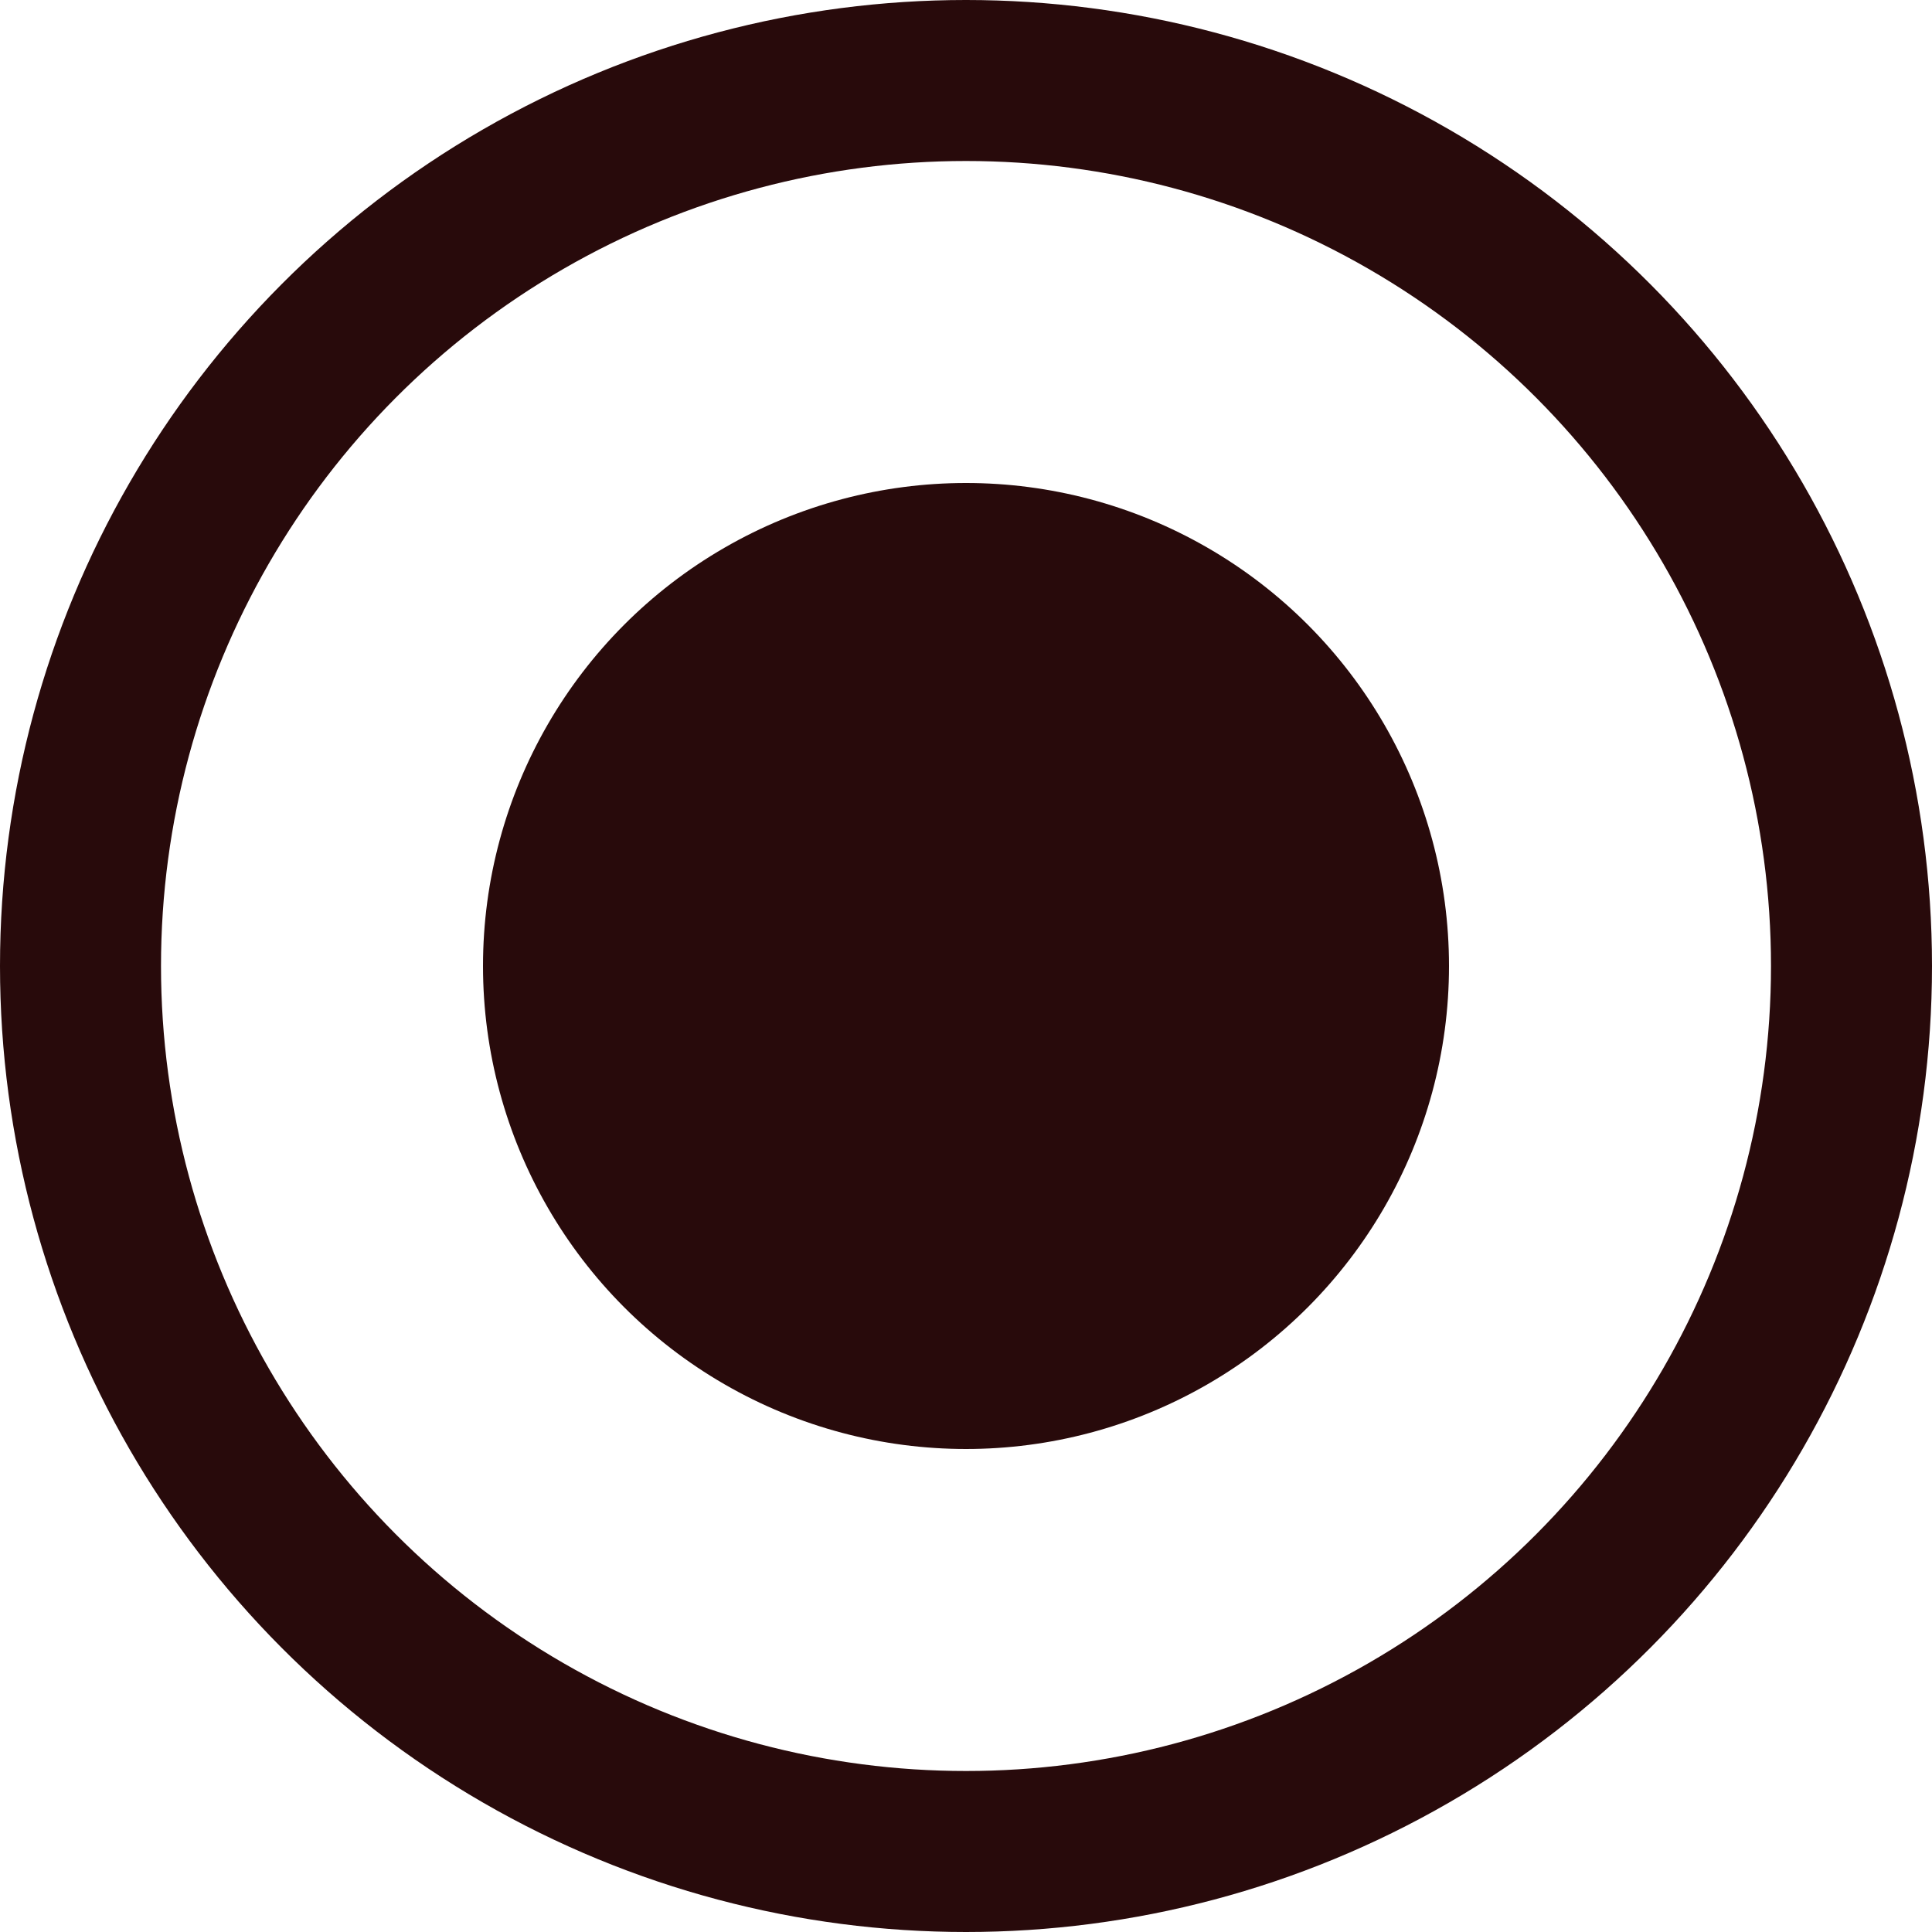
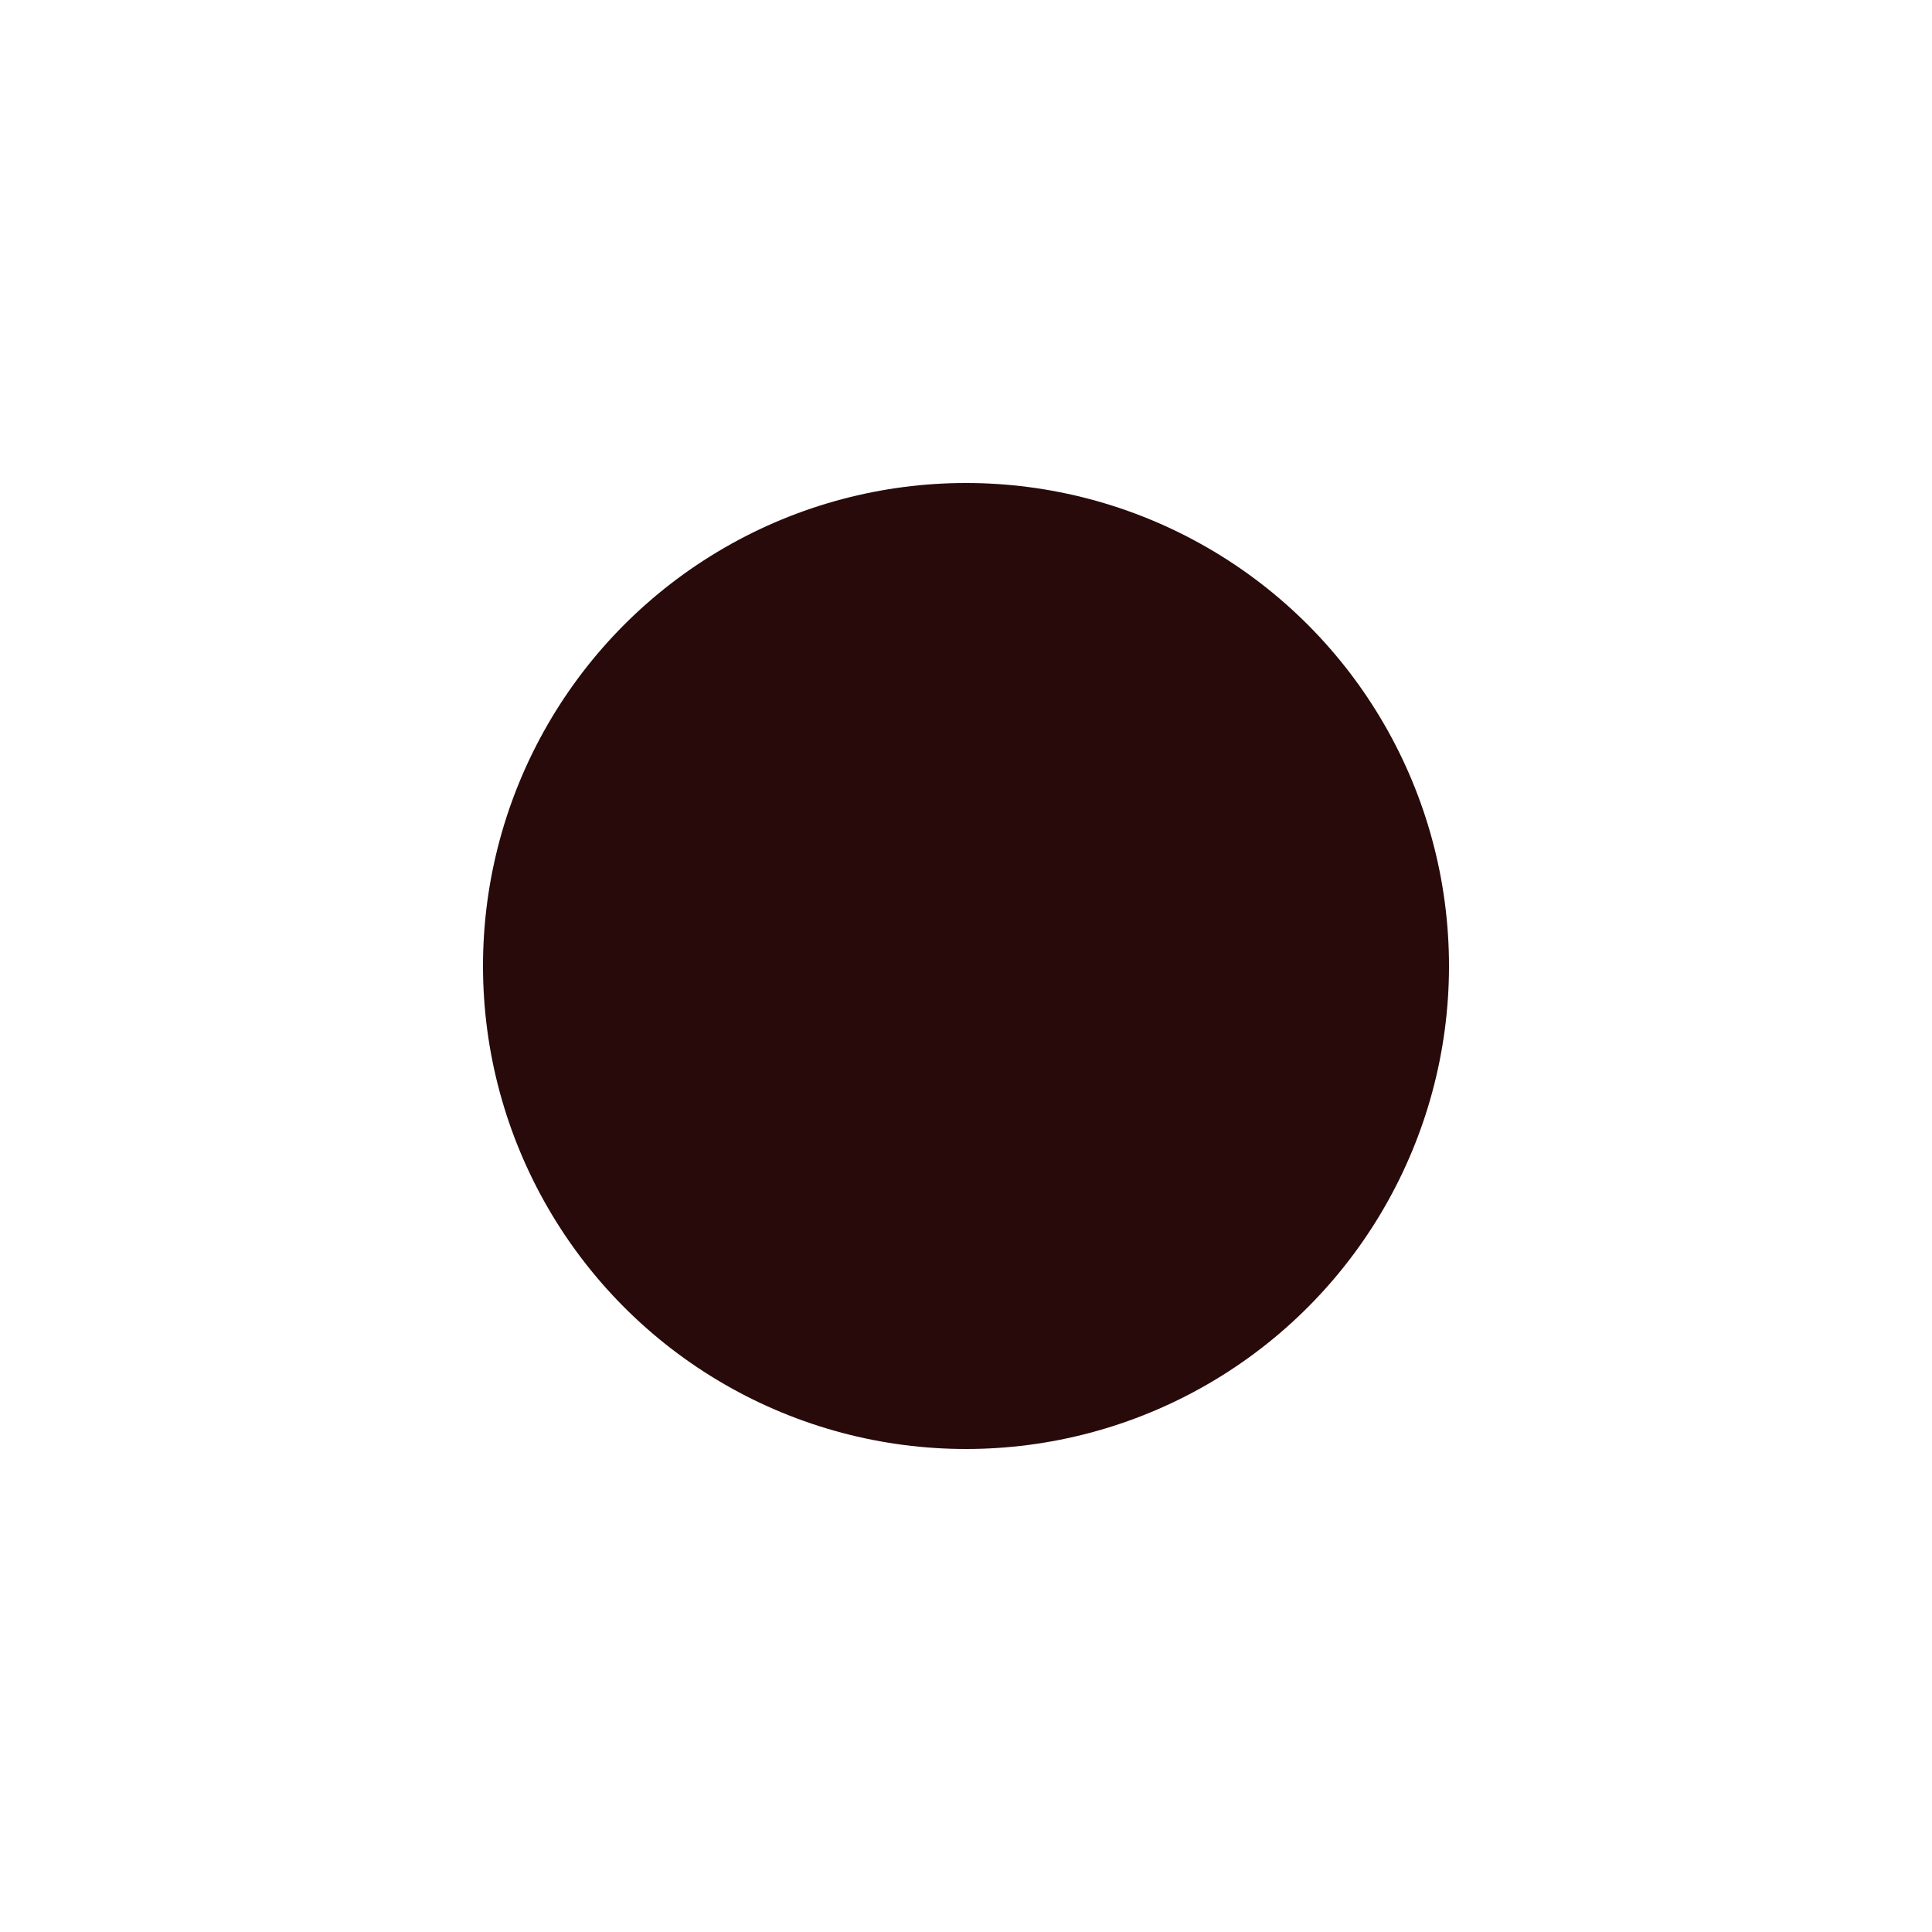
<svg xmlns="http://www.w3.org/2000/svg" width="12" height="12" viewBox="0 0 12 12" fill="none">
-   <circle cx="6" cy="6" r="5.5" stroke="#280A0B" />
  <circle cx="6" cy="6" r="3" fill="#280A0B" />
</svg>